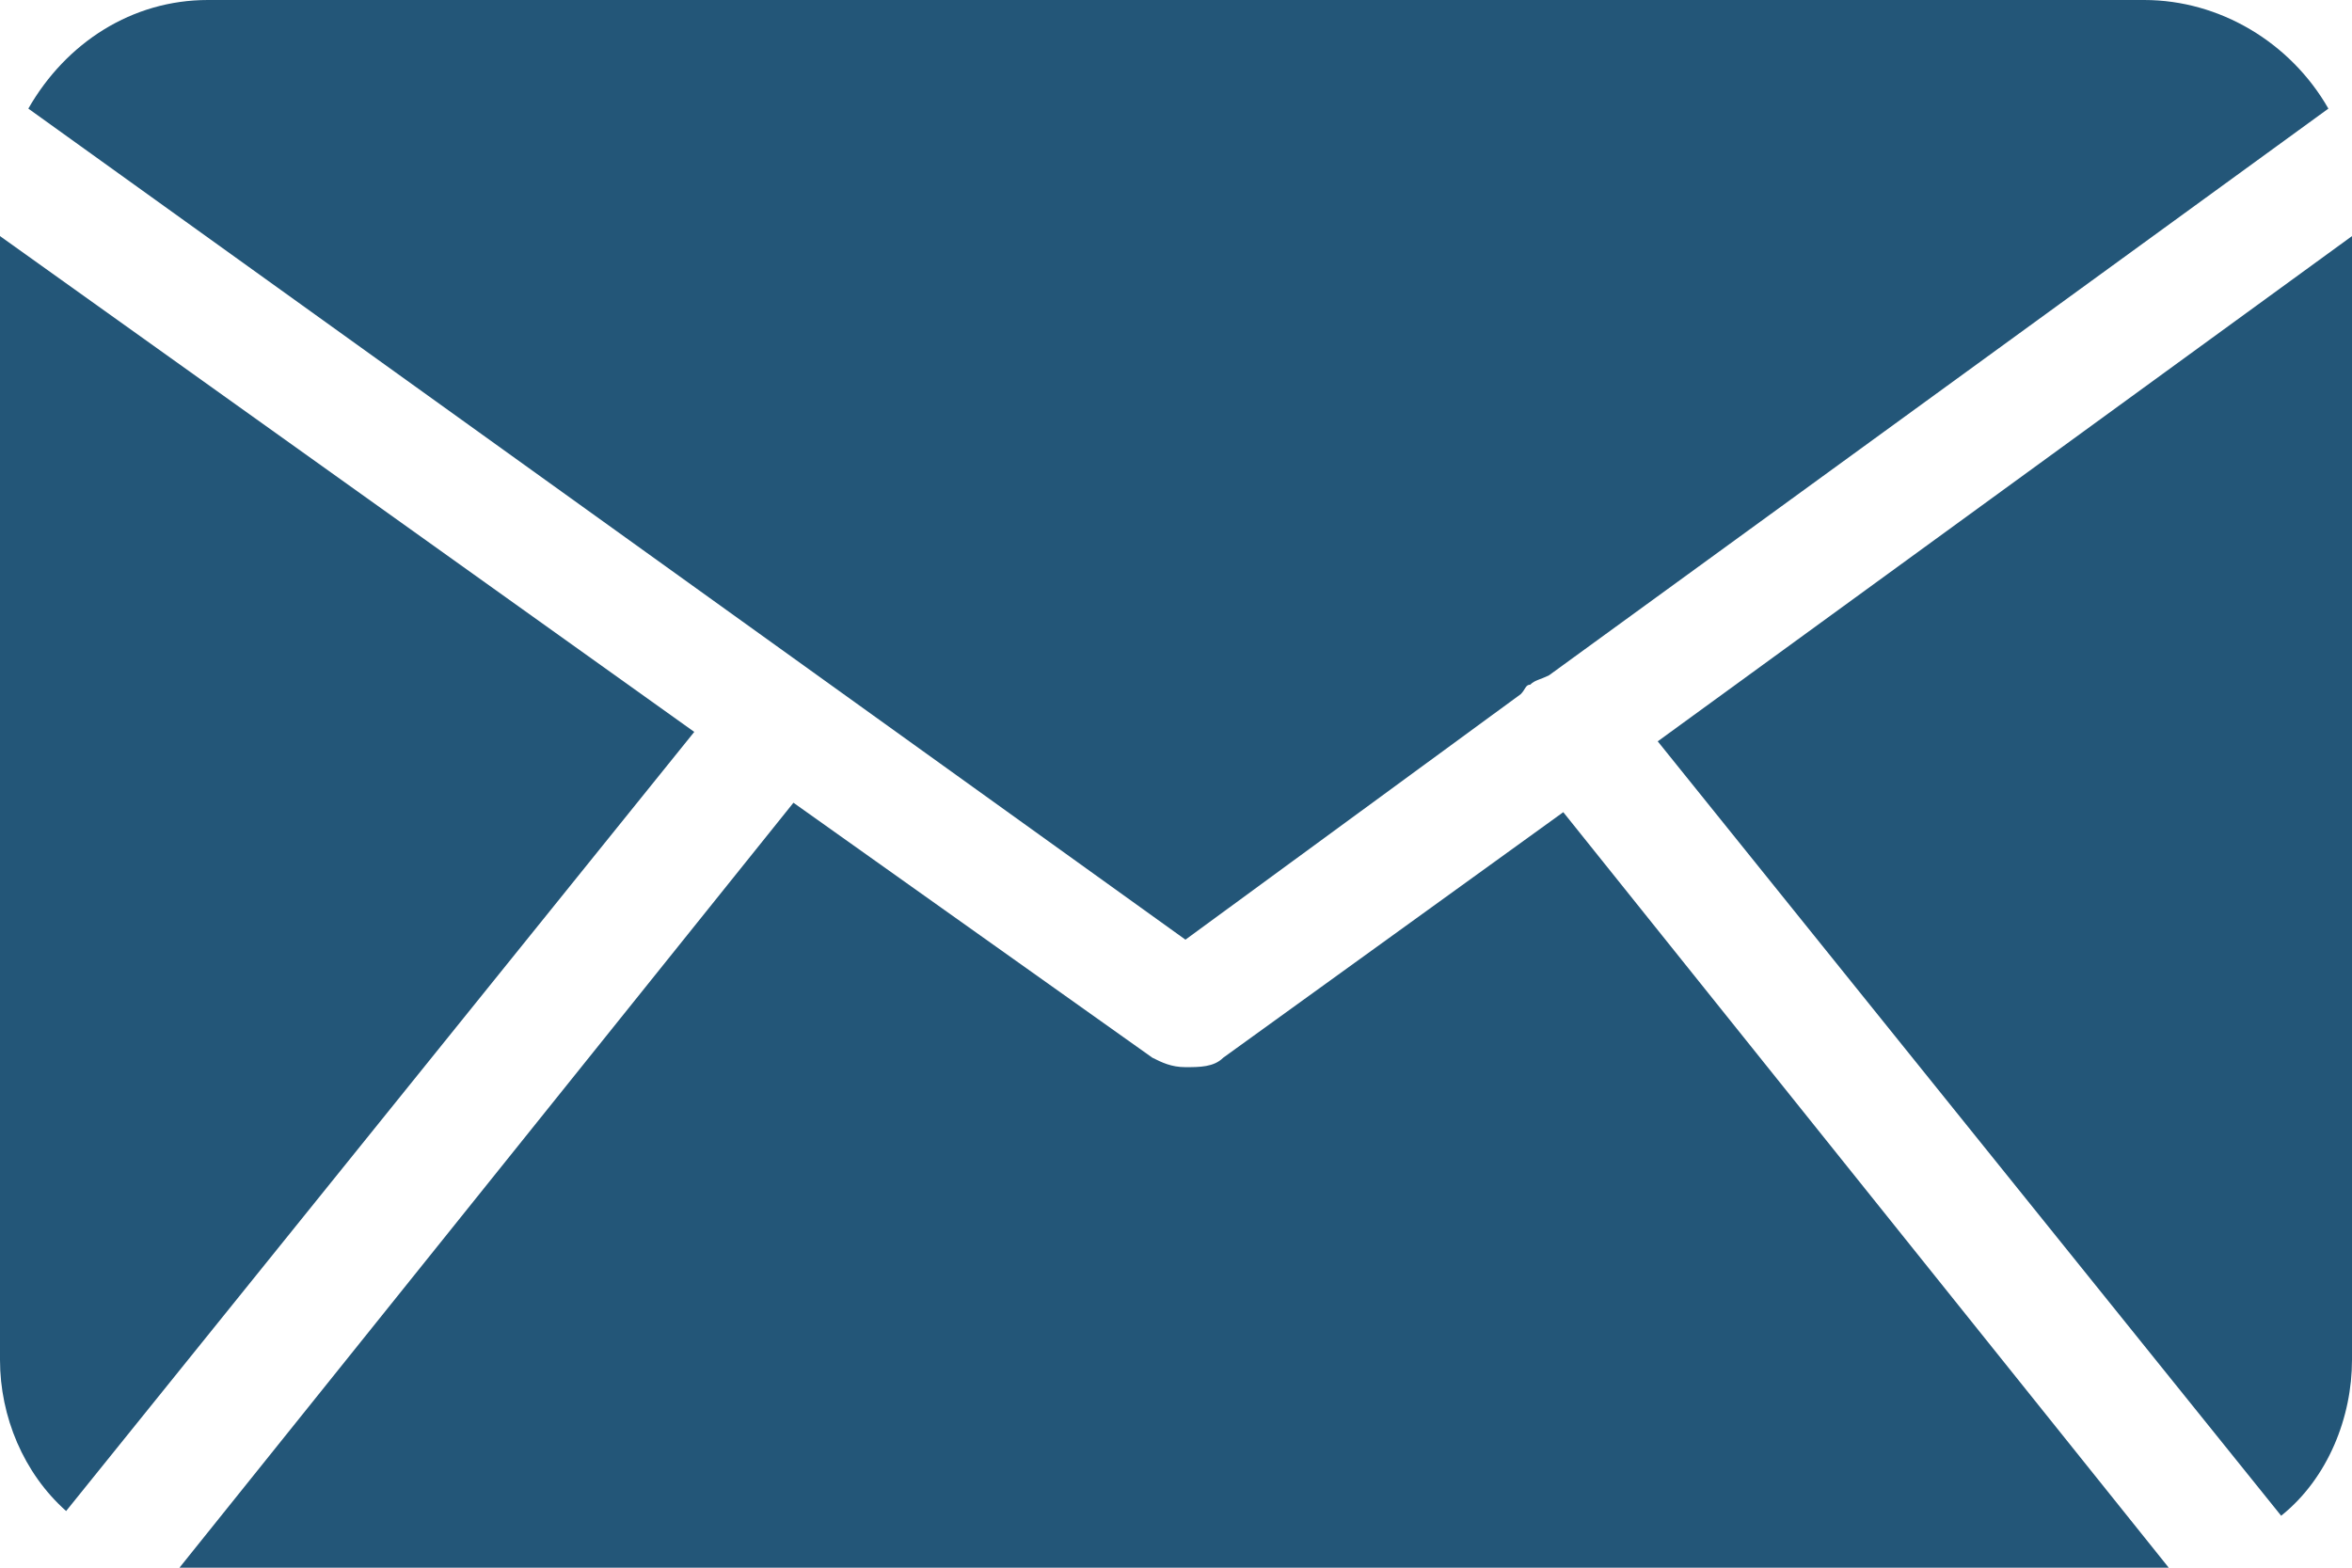
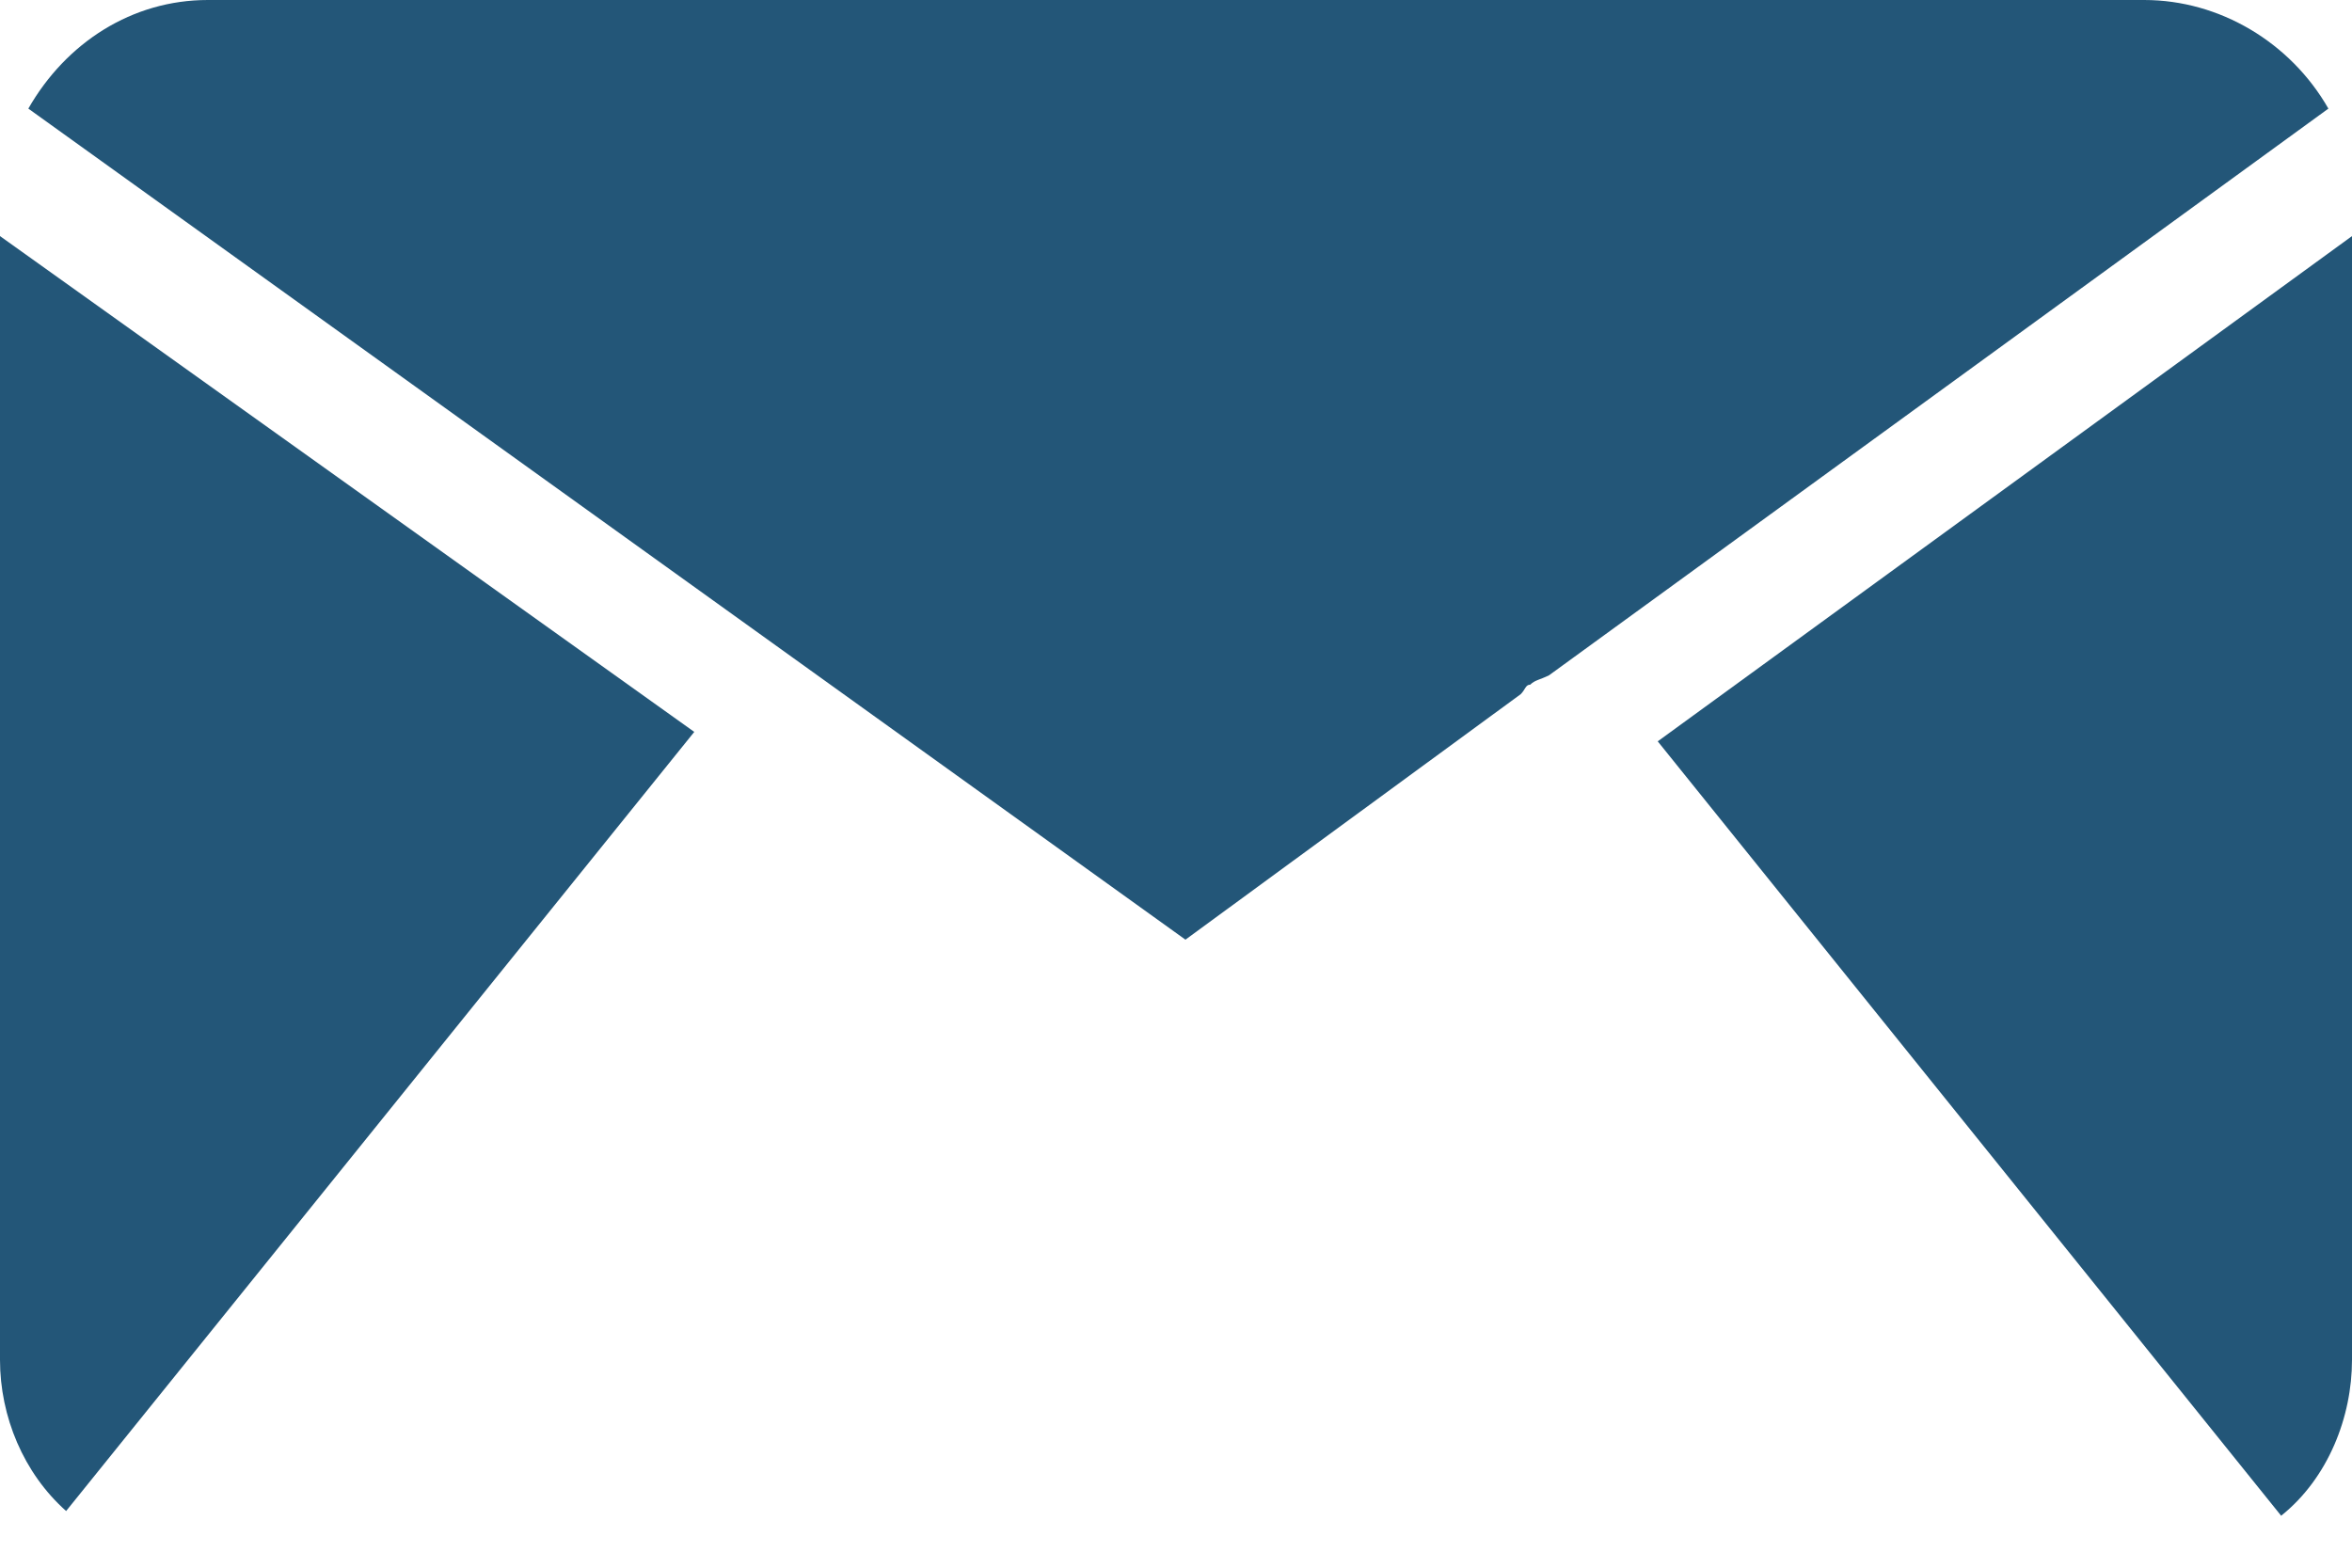
<svg xmlns="http://www.w3.org/2000/svg" version="1.1" id="Layer_1" x="0px" y="0px" viewBox="0 0 49.8 33.2" style="enable-background:new 0 0 49.8 33.2;" xml:space="preserve">
  <style type="text/css">
	.st0{fill:#235678;}
</style>
  <title>Newsletter</title>
  <g id="Calque_2">
    <g id="Calque_1-2">
      <path class="st0" d="M1.4,32l13.3-16.5L0,5v23.8C0,30,0.5,31.2,1.4,32z" />
-       <path class="st0" d="M25.1,19.9l7.1-5.2c0.1-0.1,0.1-0.2,0.2-0.2c0.1-0.1,0.2-0.1,0.4-0.2l16.5-12C48.5,0.9,47,0,45.4,0h-41    C2.8,0,1.4,0.9,0.6,2.3L25.1,19.9z" />
+       <path class="st0" d="M25.1,19.9l7.1-5.2c0.1-0.1,0.1-0.2,0.2-0.2c0.1-0.1,0.2-0.1,0.4-0.2l16.5-12C48.5,0.9,47,0,45.4,0h-41    C2.8,0,1.4,0.9,0.6,2.3z" />
      <path class="st0" d="M35.1,15.7l13.2,16.4c1-0.8,1.5-2.1,1.5-3.3V5L35.1,15.7z" />
-       <path class="st0" d="M33.1,17.2l-7.2,5.2c-0.2,0.2-0.5,0.2-0.8,0.2c-0.3,0-0.5-0.1-0.7-0.2L16.8,17l-13,16.2    c0.2,0,0.5,0.1,0.7,0.1h41H46L33.1,17.2z" />
    </g>
  </g>
</svg>